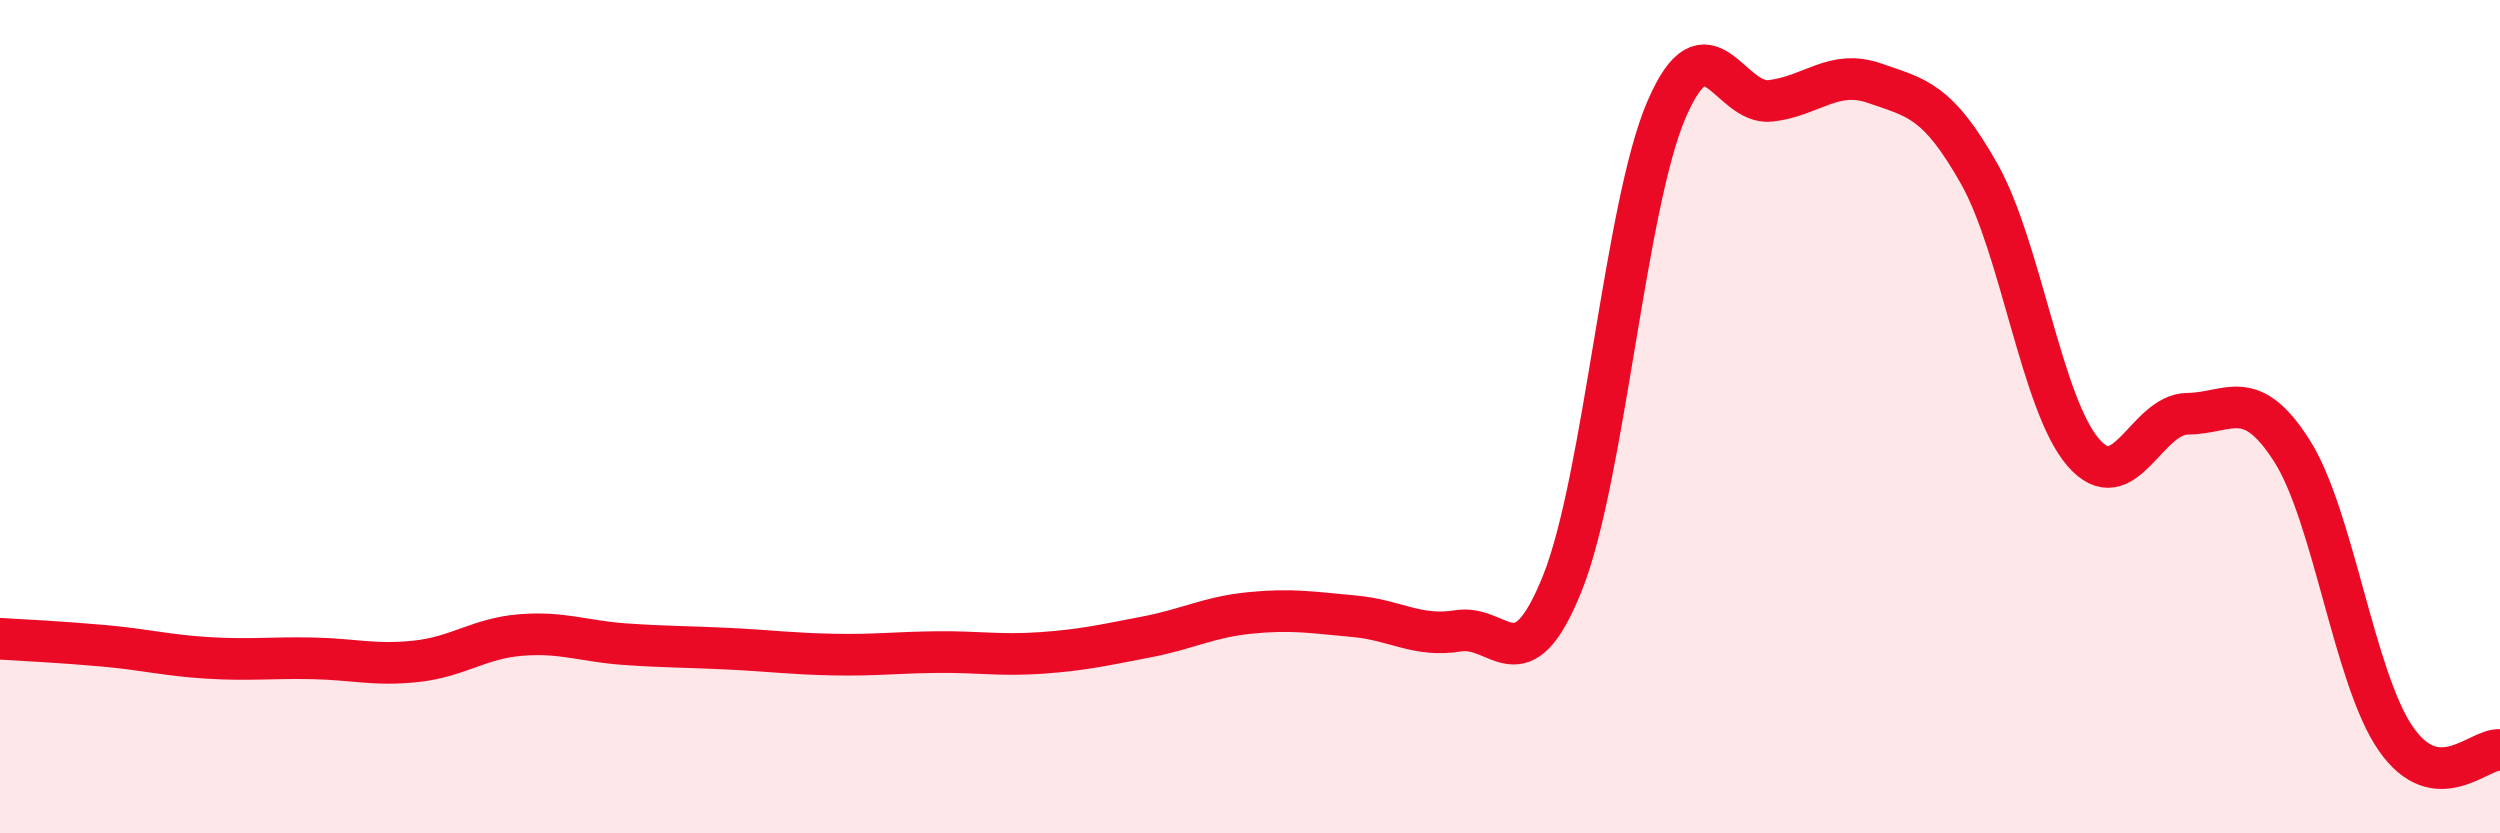
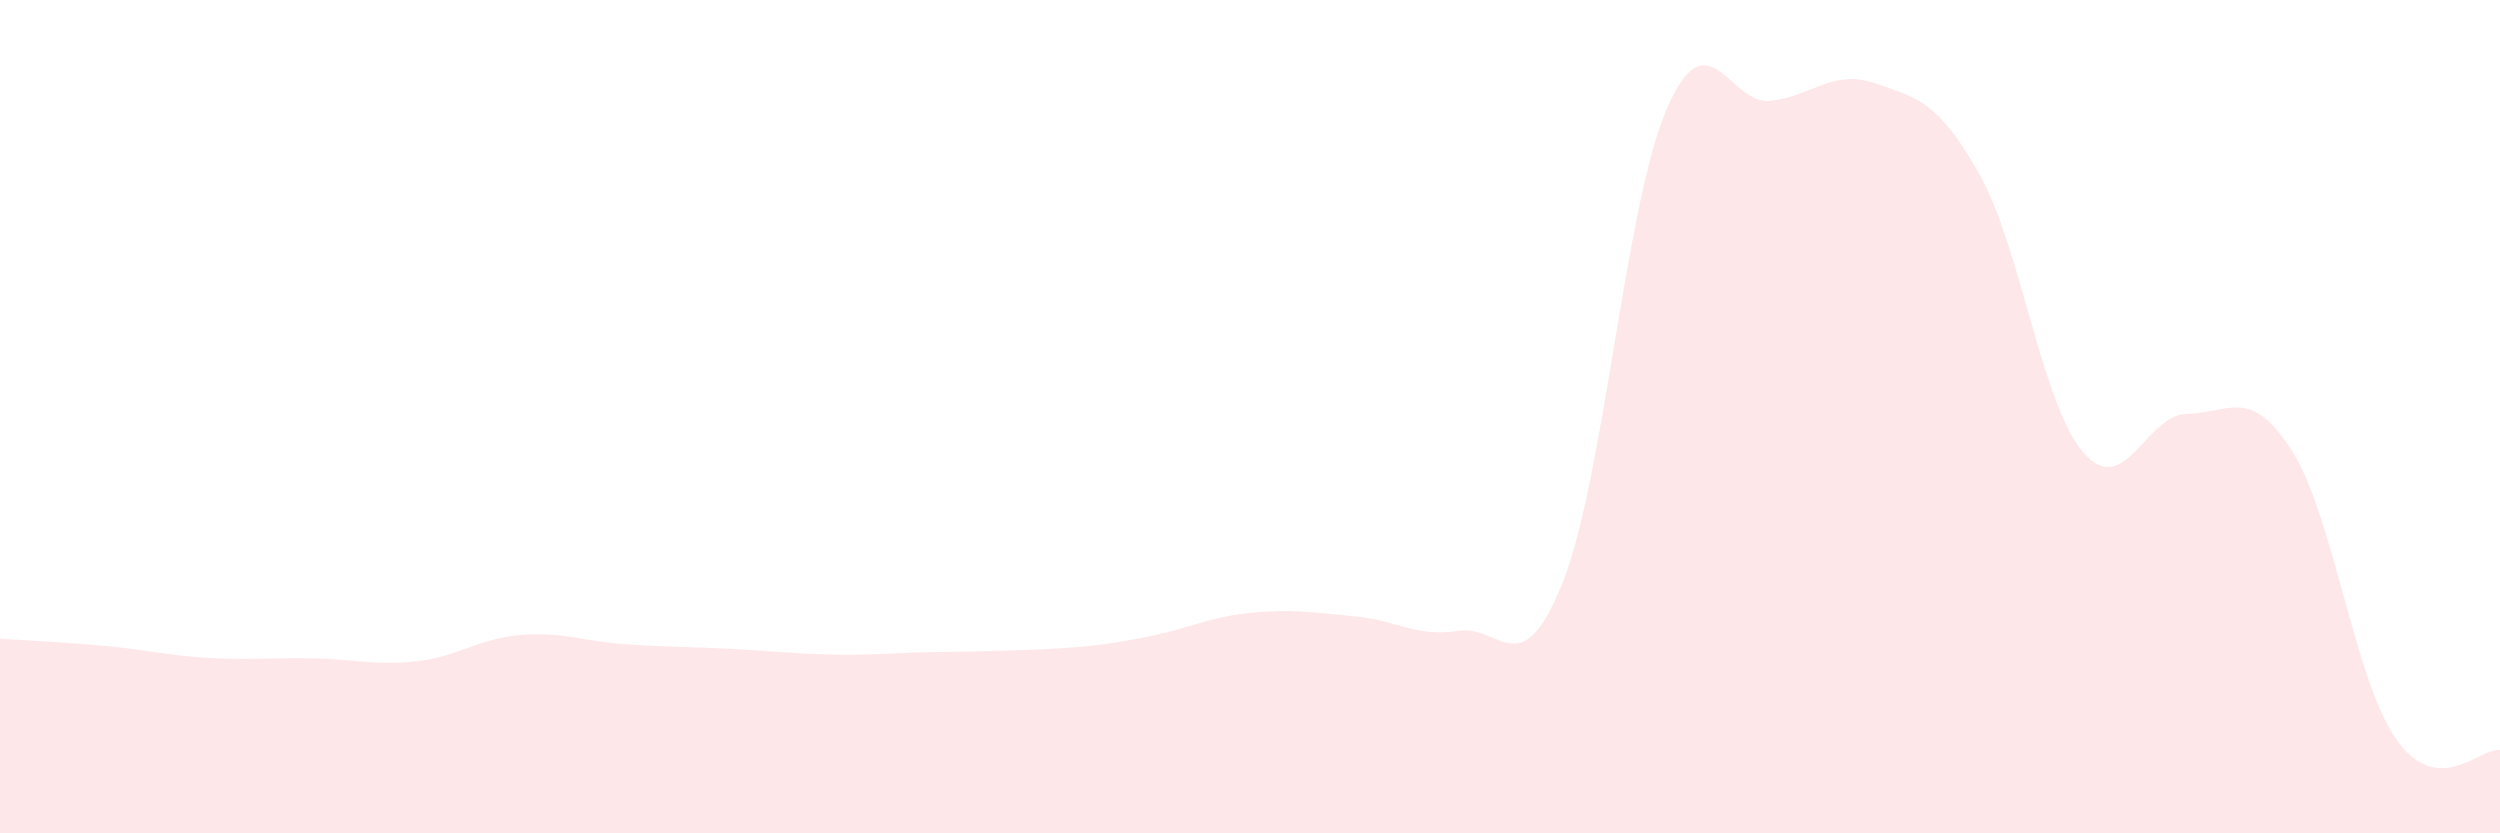
<svg xmlns="http://www.w3.org/2000/svg" width="60" height="20" viewBox="0 0 60 20">
-   <path d="M 0,15.33 C 0.5,15.36 1.5,15.41 2.5,15.5 C 3.5,15.59 4,15.73 5,15.79 C 6,15.85 6.5,15.78 7.5,15.8 C 8.5,15.82 9,15.98 10,15.87 C 11,15.76 11.5,15.32 12.5,15.24 C 13.5,15.16 14,15.39 15,15.46 C 16,15.53 16.5,15.52 17.5,15.57 C 18.5,15.62 19,15.69 20,15.71 C 21,15.73 21.5,15.66 22.5,15.65 C 23.5,15.64 24,15.74 25,15.67 C 26,15.6 26.5,15.48 27.5,15.29 C 28.5,15.1 29,14.81 30,14.71 C 31,14.61 31.5,14.7 32.5,14.79 C 33.5,14.88 34,15.3 35,15.14 C 36,14.98 36.5,16.49 37.5,13.99 C 38.5,11.49 39,4.93 40,2.62 C 41,0.31 41.5,2.54 42.5,2.42 C 43.5,2.3 44,1.65 45,2 C 46,2.35 46.5,2.4 47.5,4.17 C 48.5,5.94 49,9.71 50,10.86 C 51,12.01 51.5,9.94 52.5,9.93 C 53.5,9.92 54,9.25 55,10.81 C 56,12.37 56.5,16.29 57.5,17.73 C 58.5,19.17 59.5,17.95 60,18L60 20L0 20Z" fill="#EB0A25" opacity="0.1" stroke-linecap="round" stroke-linejoin="round" />
-   <path d="M 0,15.33 C 0.5,15.36 1.5,15.41 2.5,15.5 C 3.5,15.59 4,15.73 5,15.79 C 6,15.85 6.5,15.78 7.5,15.8 C 8.5,15.82 9,15.98 10,15.87 C 11,15.76 11.5,15.32 12.5,15.24 C 13.5,15.16 14,15.39 15,15.46 C 16,15.53 16.5,15.52 17.5,15.57 C 18.5,15.62 19,15.69 20,15.71 C 21,15.73 21.5,15.66 22.5,15.65 C 23.5,15.64 24,15.74 25,15.67 C 26,15.6 26.5,15.48 27.5,15.29 C 28.5,15.1 29,14.81 30,14.71 C 31,14.61 31.5,14.7 32.5,14.79 C 33.5,14.88 34,15.3 35,15.14 C 36,14.98 36.5,16.49 37.5,13.99 C 38.5,11.49 39,4.93 40,2.62 C 41,0.31 41.5,2.54 42.5,2.42 C 43.5,2.3 44,1.65 45,2 C 46,2.35 46.5,2.4 47.5,4.17 C 48.5,5.94 49,9.71 50,10.86 C 51,12.01 51.5,9.94 52.5,9.93 C 53.5,9.92 54,9.25 55,10.81 C 56,12.37 56.5,16.29 57.5,17.73 C 58.5,19.17 59.5,17.95 60,18" stroke="#EB0A25" stroke-width="1" fill="none" stroke-linecap="round" stroke-linejoin="round" />
+   <path d="M 0,15.33 C 0.5,15.36 1.5,15.41 2.5,15.5 C 3.5,15.59 4,15.73 5,15.79 C 6,15.85 6.5,15.78 7.5,15.8 C 8.5,15.82 9,15.98 10,15.87 C 11,15.76 11.5,15.32 12.5,15.24 C 13.5,15.16 14,15.39 15,15.46 C 16,15.53 16.5,15.52 17.5,15.57 C 18.5,15.62 19,15.69 20,15.71 C 21,15.73 21.5,15.66 22.5,15.65 C 26,15.6 26.5,15.48 27.5,15.29 C 28.5,15.1 29,14.81 30,14.71 C 31,14.61 31.5,14.7 32.5,14.79 C 33.5,14.88 34,15.3 35,15.14 C 36,14.98 36.5,16.49 37.5,13.99 C 38.5,11.49 39,4.93 40,2.62 C 41,0.31 41.5,2.54 42.5,2.42 C 43.5,2.3 44,1.65 45,2 C 46,2.35 46.5,2.4 47.5,4.17 C 48.5,5.94 49,9.71 50,10.86 C 51,12.01 51.5,9.94 52.5,9.93 C 53.5,9.92 54,9.25 55,10.81 C 56,12.37 56.5,16.29 57.5,17.73 C 58.5,19.17 59.5,17.95 60,18L60 20L0 20Z" fill="#EB0A25" opacity="0.1" stroke-linecap="round" stroke-linejoin="round" />
</svg>